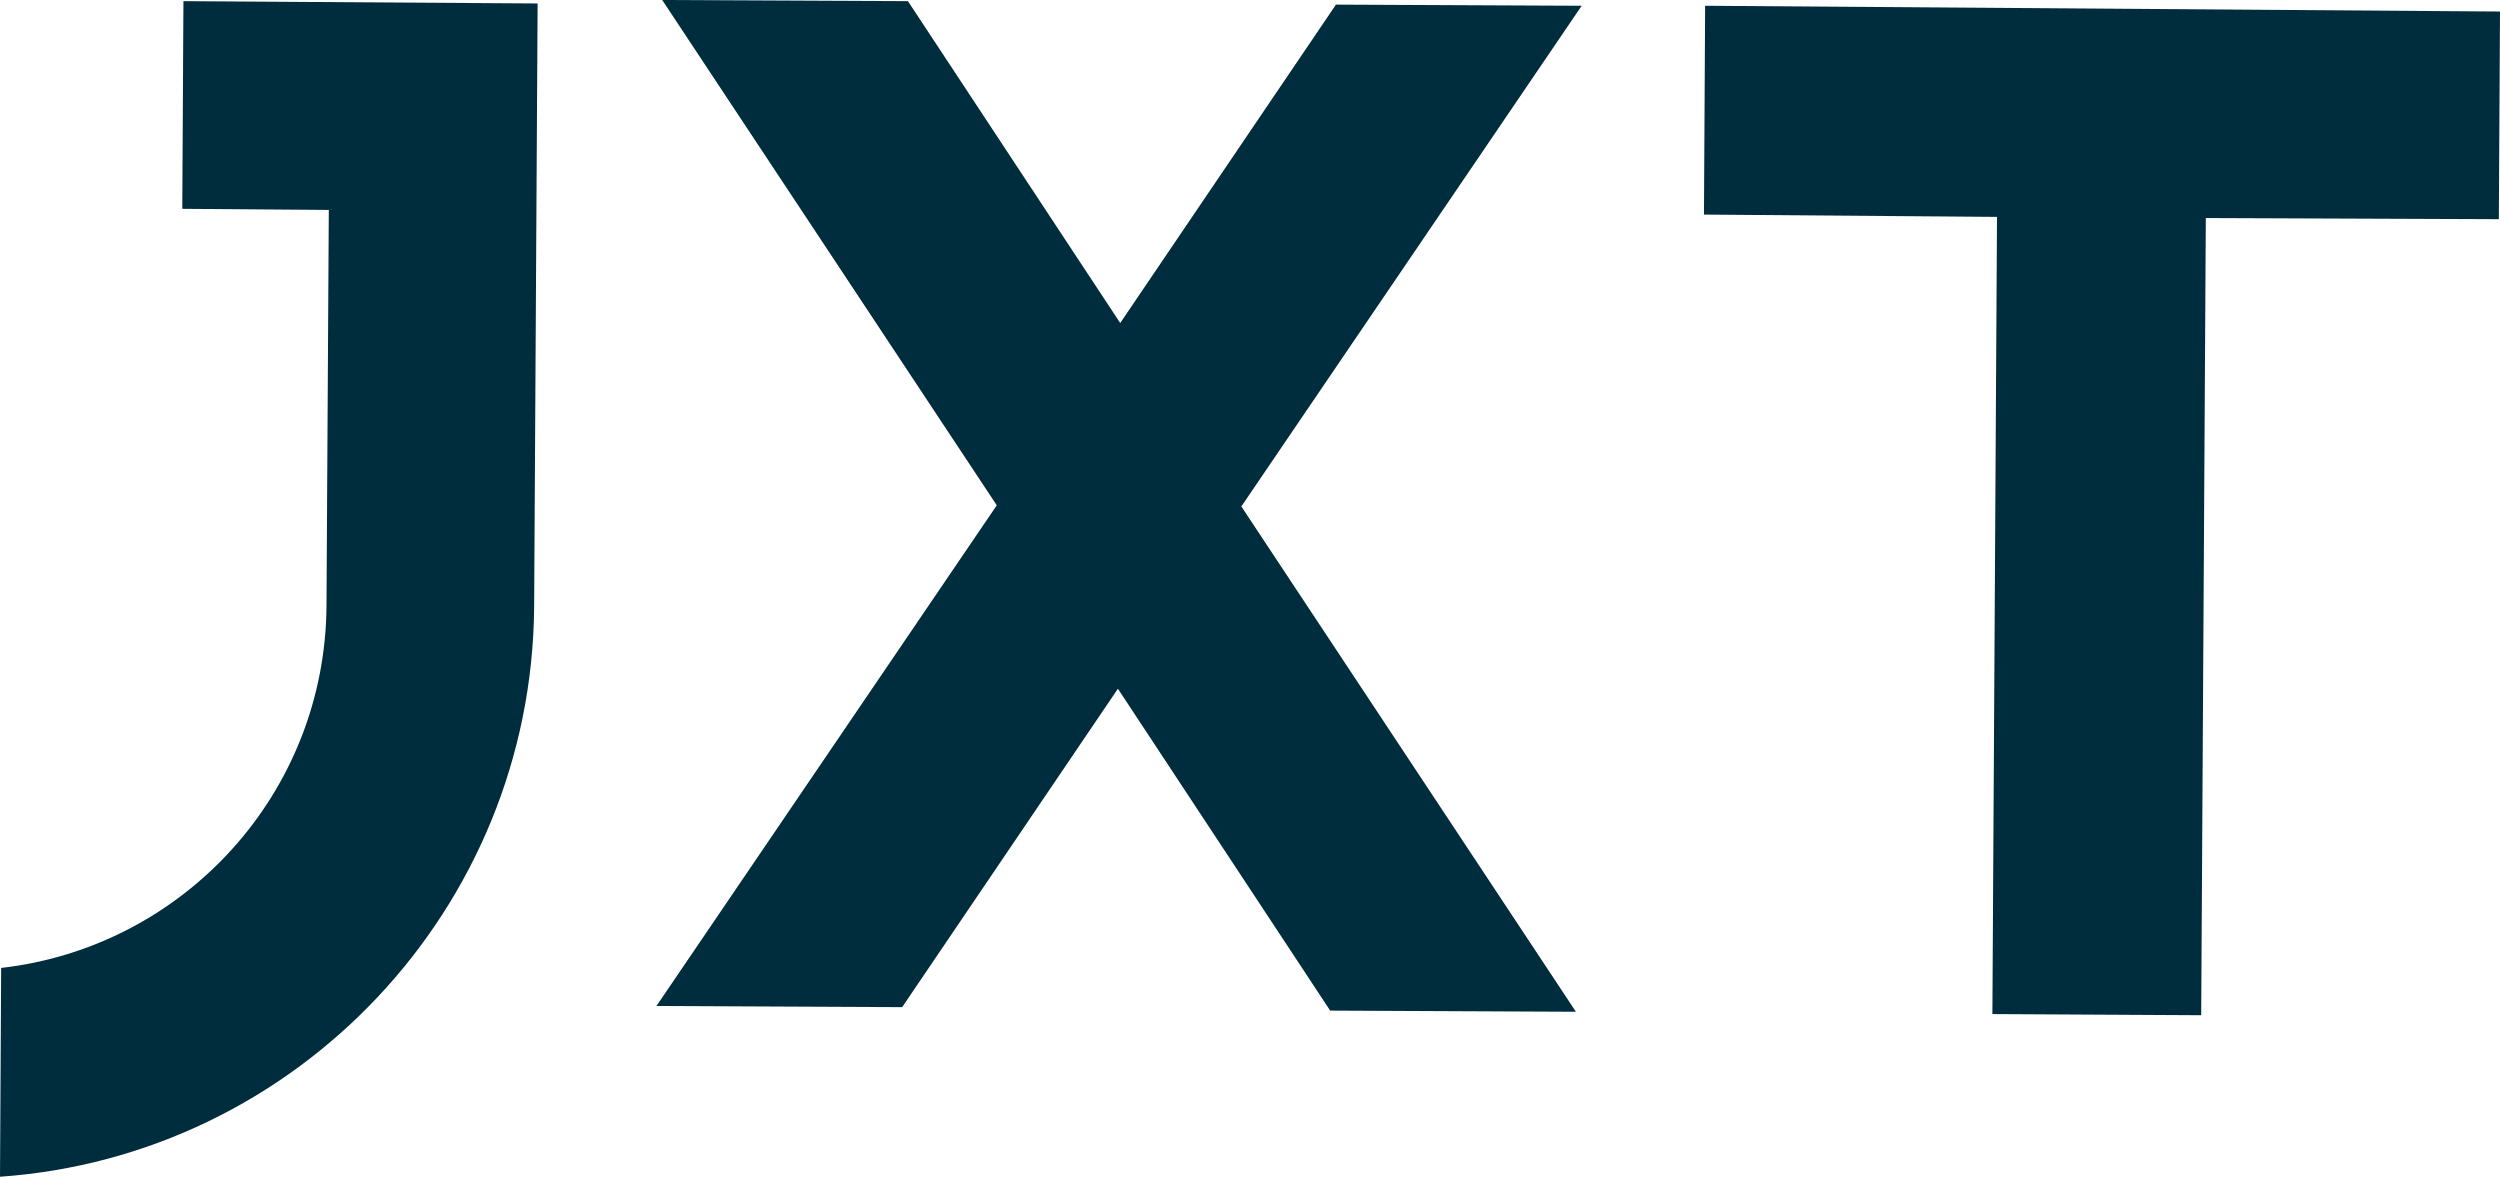
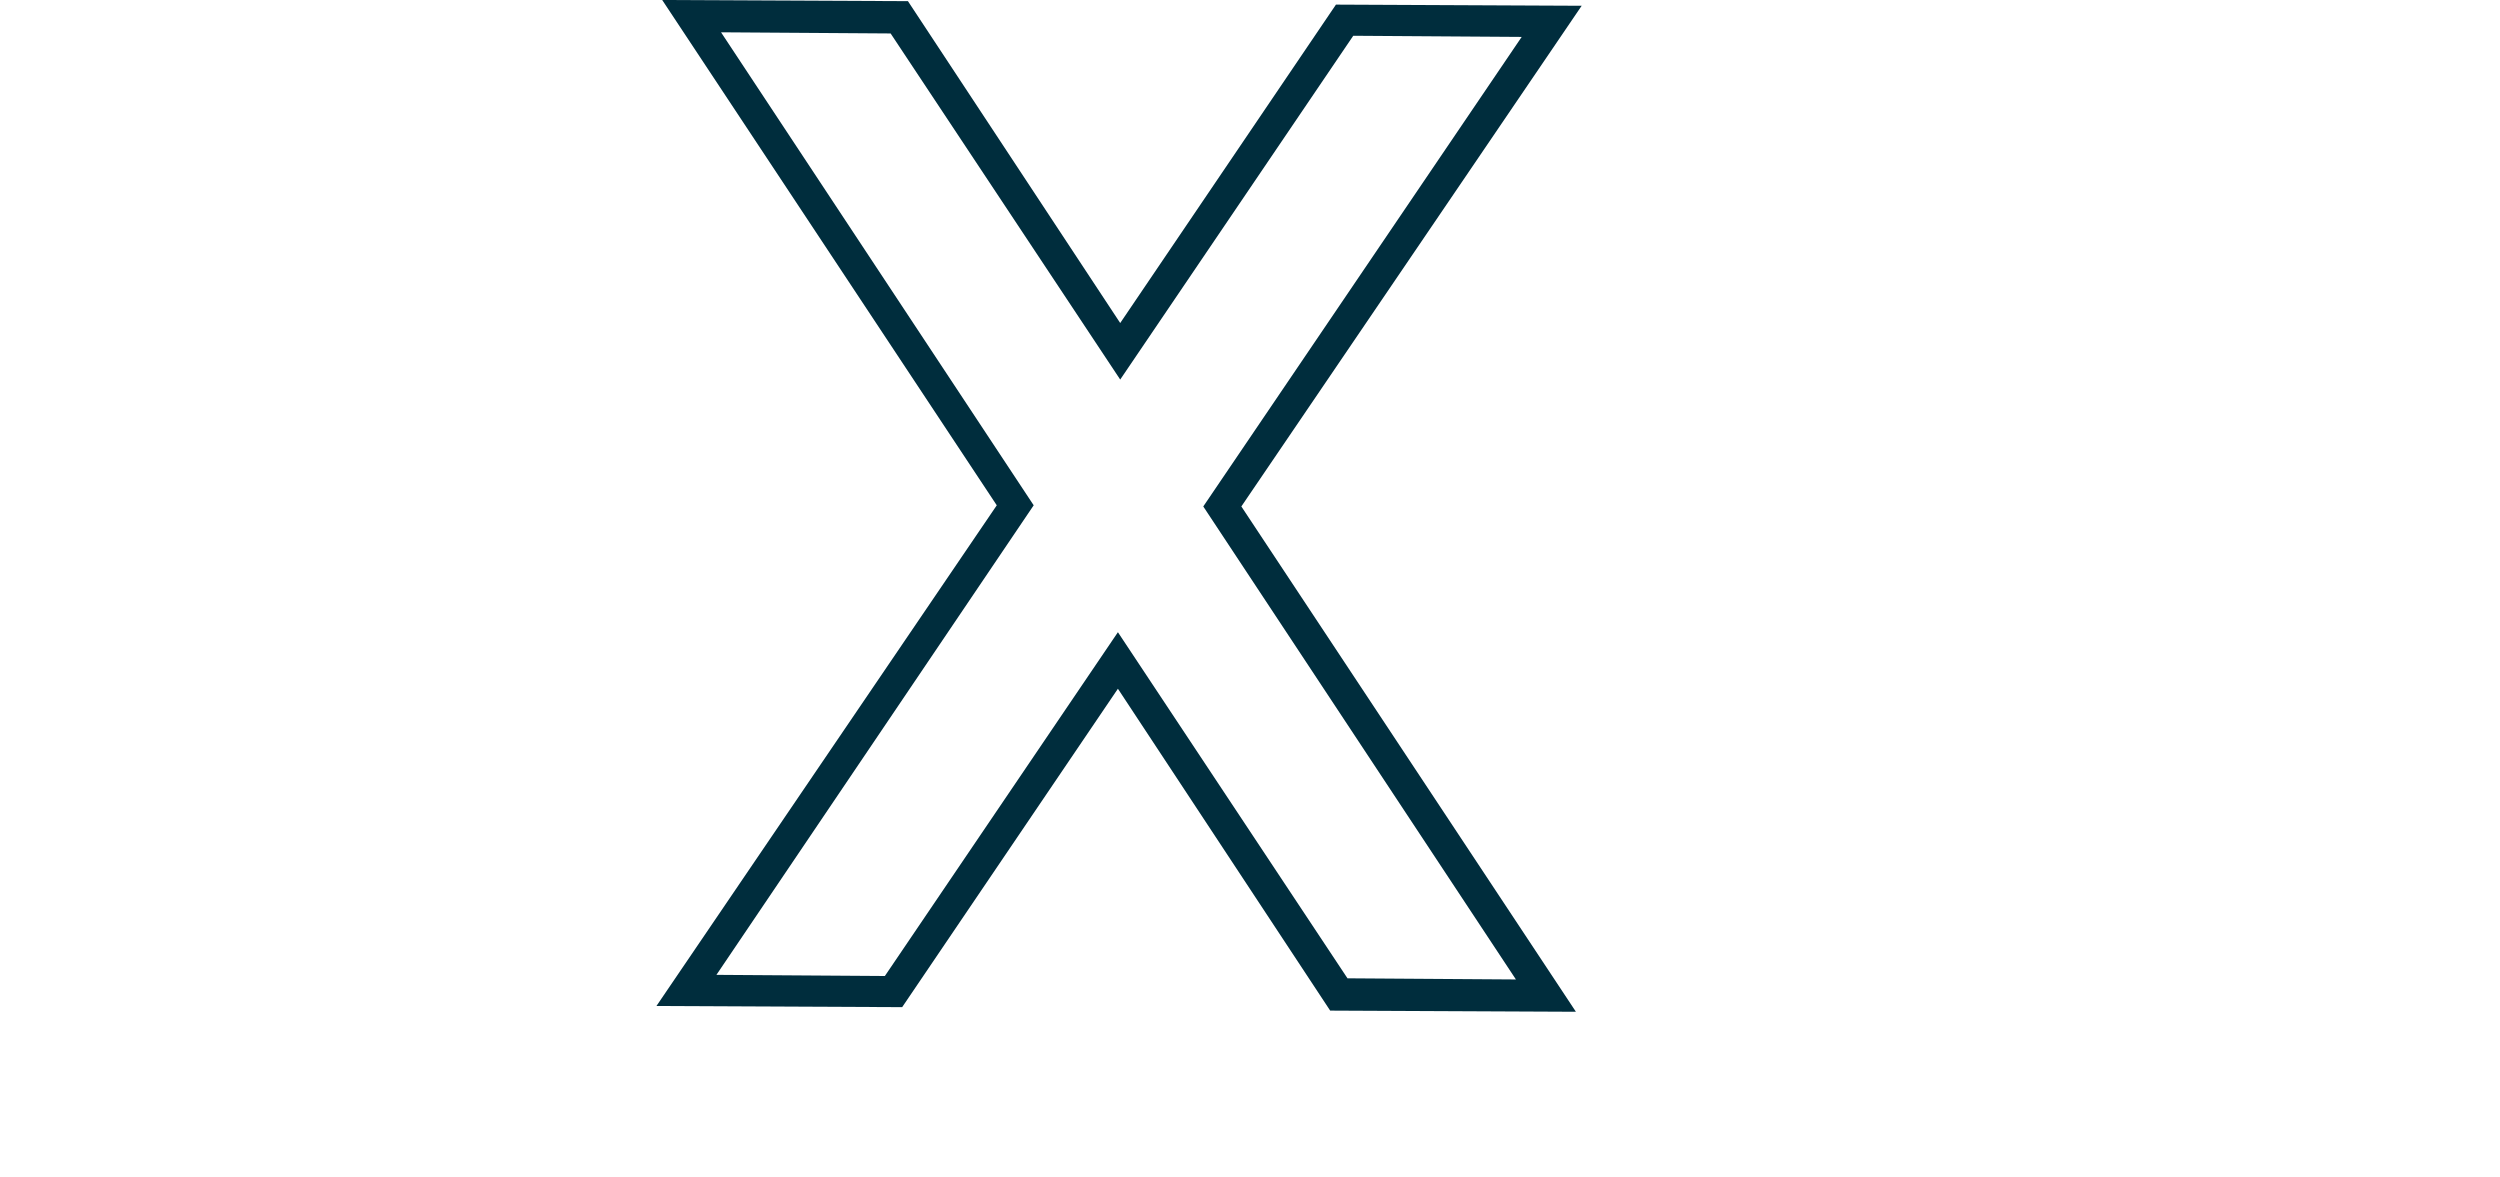
<svg xmlns="http://www.w3.org/2000/svg" version="1.1" id="Layer_1" x="0px" y="0px" width="216.7px" height="102px" viewBox="0 0 216.7 102" style="enable-background:new 0 0 216.7 102;" xml:space="preserve">
  <style type="text/css">

	.st0{fill:#002D3D;}

</style>
  <g>
    <g>
-       <polygon class="st0" points="172.7,87.9 173.1,18.8 147.7,18.6 147.8,0.5 216.7,1 216.6,19 191.2,18.9 190.8,88   " />
-       <path class="st0" d="M0.1,83.9c15.8-1.8,28.1-15.1,28.2-31.4l0.2-34.3l-12.7-0.1l0.1-18l30.7,0.2l-0.3,52.3    C46.1,78.8,25.7,100.2,0,102L0.1,83.9z" />
      <g>
-         <polygon class="st0" points="134.5,1.8 116.6,1.7 97.1,30.4 77.9,1.5 60,1.4 88,43.8 59.5,85.8 77.4,85.9 96.9,57.2 116,86.2      134,86.3 106,43.9    " />
        <path class="st0" d="M136.6,87.7l-21.3-0.1L96.9,59.7L78.2,87.3l-21.3-0.1l29.5-43.4L57.4,0l21.3,0.1L97.1,28l18.7-27.6l21.3,0.1     l-29.5,43.4L136.6,87.7z M116.8,84.8l14.6,0.1l-27.1-41l27.6-40.7l-14.6-0.1L97.1,32.9l-19.9-30L62.5,2.8l27.1,41L62.1,84.5     l14.6,0.1l20.2-29.8L116.8,84.8z" />
      </g>
    </g>
  </g>
</svg>